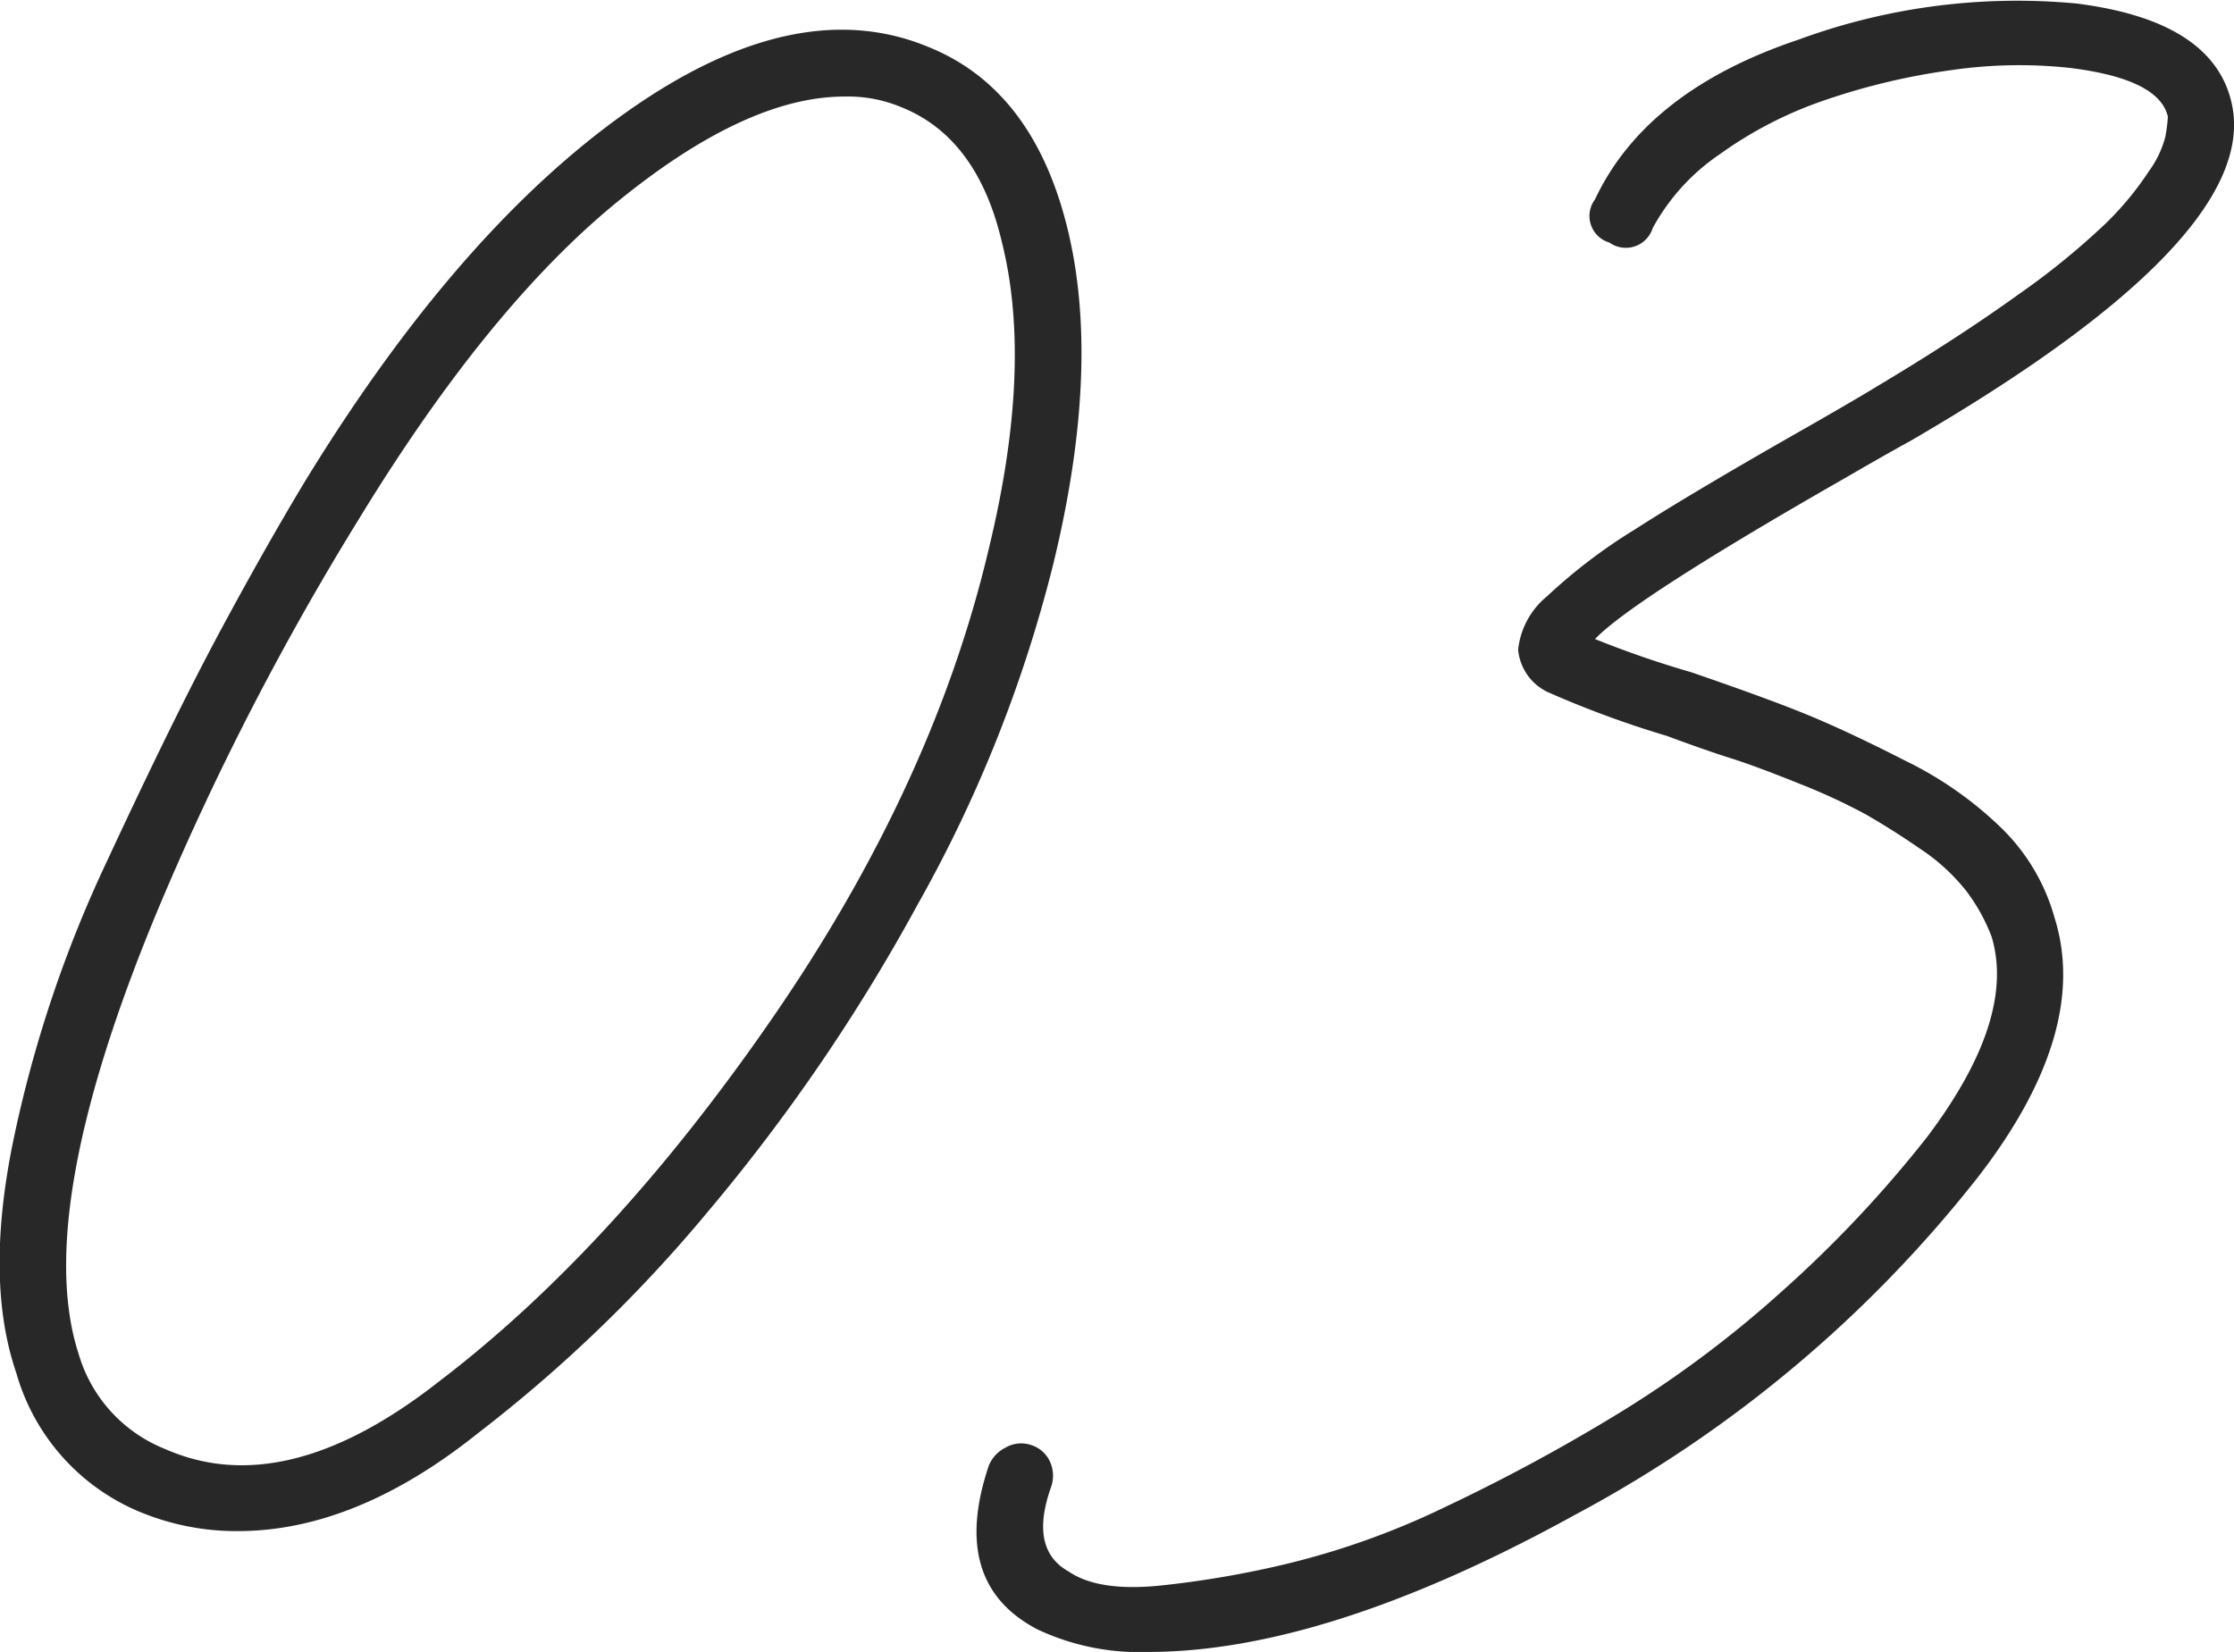
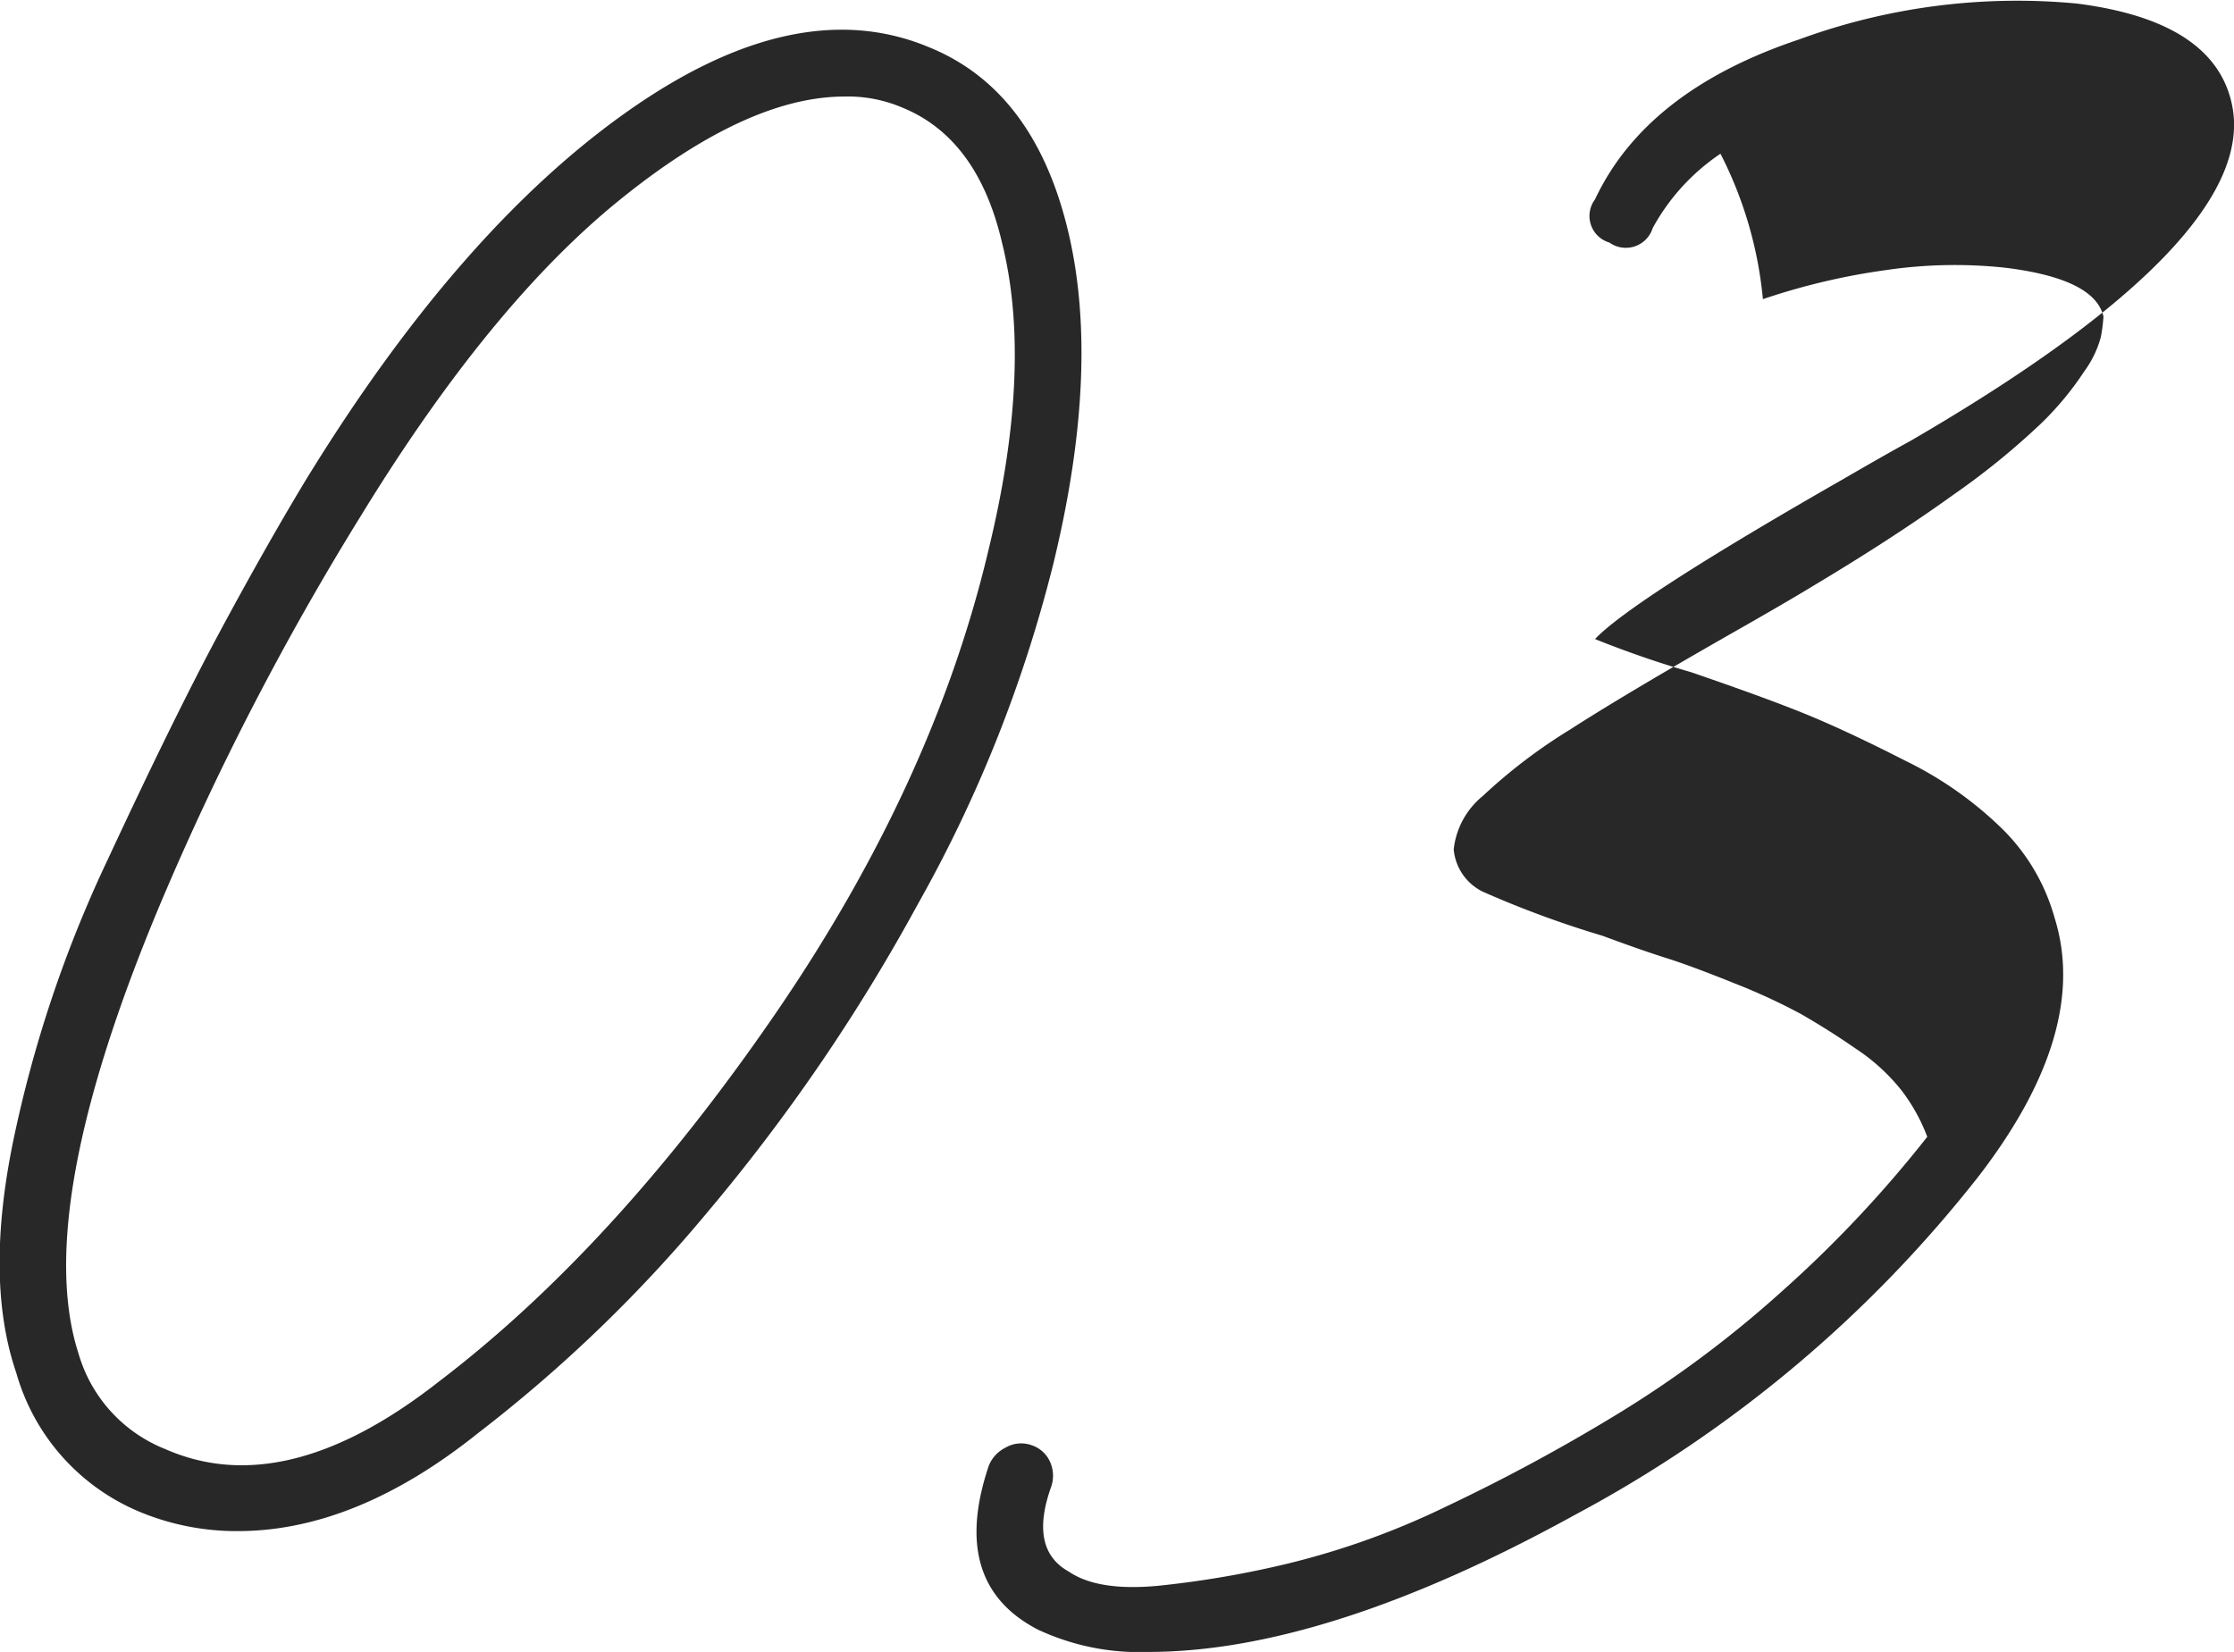
<svg xmlns="http://www.w3.org/2000/svg" width="145.3" height="107.46" viewBox="0 0 145.3 107.46">
  <g id="レイヤー_2" data-name="レイヤー 2">
-     <path d="M31.1 93.22q-7.94 6.36-15.59 6.38A16.43 16.43 0 019 98.31a13.89 13.89 0 01-7.94-9Q-1 83.3.85 74.27A81.24 81.24 0 017 55.93q4.34-9.33 7.29-14.82t5.56-9.82q10-16.33 21-24.07t19.57-4.15q6.78 2.75 9 11.76t-.92 21.88a88.76 88.76 0 01-8.8 22.1 120.31 120.31 0 01-13.65 20A93.66 93.66 0 0131.1 93.22zM58.69 7a9 9 0 00-3.76-.72q-6.36 0-14.73 6.81t-16.75 20.5a183.74 183.74 0 00-13 25.15Q2.07 78.68 5.11 88.06a9.53 9.53 0 005.63 6.2q7.8 3.45 17.77-4.36 11.4-8.67 21.8-23.78t14-30.42q2.88-11.84.86-19.92Q63.59 9 58.69 7zm70.03 69.48a83.06 83.06 0 01-26.28 22.06q-16.17 8.91-27.73 8.92a15.57 15.57 0 01-7.22-1.46q-5.77-3-3.17-10.68a2.26 2.26 0 011.08-1.15 2 2 0 011.66-.17 2 2 0 011.23 1.08 2.21 2.21 0 01.07 1.66q-1.44 4.05 1.15 5.49c1.26.86 3.18 1.17 5.78.93a63.46 63.46 0 008.52-1.46A51.34 51.34 0 0094.06 98q5.64-2.67 11-5.93a71.67 71.67 0 0010.76-8 77.94 77.94 0 009.53-10.12q5.78-7.67 4.19-13a11.85 11.85 0 00-1.66-3 12.75 12.75 0 00-3-2.74 49.8 49.8 0 00-3.54-2.24 39.31 39.31 0 00-4.33-2q-2.68-1.08-4.26-1.59c-1.06-.33-2.51-.83-4.34-1.51a65.42 65.42 0 01-7.79-2.87 3.4 3.4 0 01-1.88-2.74 5.19 5.19 0 011.88-3.47 35.31 35.31 0 015.7-4.34q3.82-2.46 11.48-6.81 3-1.72 4.19-2.45 5.34-3.19 9.24-6a48.46 48.46 0 005.7-4.63 20 20 0 002.82-3.4 6.74 6.74 0 001.08-2.24 10.58 10.58 0 00.17-1.33c-.38-1.64-2.5-2.69-6.35-3.17a30.7 30.7 0 00-7.8.15 43.32 43.32 0 00-8 1.89A26.07 26.07 0 00111.9 10a13.76 13.76 0 00-4.41 4.84 1.83 1.83 0 01-2.81.94 1.8 1.8 0 01-.94-2.81Q107.06 5.9 117 2.57A41.21 41.21 0 01135.07.23q9 1.14 10.11 6.63 1.74 8.66-20.94 21.83-1.59.87-4.33 2.46-13.72 7.85-16.17 10.42a64.78 64.78 0 006.26 2.16c3.08 1.06 5.51 1.94 7.29 2.66s4 1.75 6.64 3.1a24.08 24.08 0 016.38 4.51 13.06 13.06 0 013.32 5.7q2.31 7.38-4.91 16.78z" fill="#282828" id="学校案内" />
+     <path d="M31.1 93.22q-7.94 6.36-15.59 6.38A16.43 16.43 0 019 98.31a13.89 13.89 0 01-7.94-9Q-1 83.3.85 74.27A81.24 81.24 0 017 55.93q4.34-9.33 7.29-14.82t5.56-9.82q10-16.33 21-24.07t19.57-4.15q6.78 2.75 9 11.76t-.92 21.88a88.76 88.76 0 01-8.8 22.1 120.31 120.31 0 01-13.65 20A93.66 93.66 0 0131.1 93.22zM58.69 7a9 9 0 00-3.76-.72q-6.36 0-14.73 6.81t-16.75 20.5a183.74 183.74 0 00-13 25.15Q2.07 78.68 5.11 88.06a9.53 9.53 0 005.63 6.2q7.8 3.45 17.77-4.36 11.4-8.67 21.8-23.78t14-30.42q2.88-11.84.86-19.92Q63.59 9 58.69 7zm70.03 69.48a83.06 83.06 0 01-26.28 22.06q-16.17 8.91-27.73 8.92a15.57 15.57 0 01-7.22-1.46q-5.77-3-3.17-10.68a2.26 2.26 0 011.08-1.15 2 2 0 011.66-.17 2 2 0 011.23 1.08 2.21 2.21 0 01.07 1.66q-1.44 4.05 1.15 5.49c1.26.86 3.18 1.17 5.78.93a63.46 63.46 0 008.52-1.46A51.34 51.34 0 0094.06 98q5.64-2.67 11-5.93a71.67 71.67 0 0010.76-8 77.94 77.94 0 009.53-10.12a11.85 11.85 0 00-1.66-3 12.75 12.75 0 00-3-2.74 49.8 49.8 0 00-3.54-2.24 39.31 39.31 0 00-4.33-2q-2.68-1.08-4.26-1.59c-1.06-.33-2.51-.83-4.34-1.51a65.42 65.42 0 01-7.79-2.87 3.4 3.4 0 01-1.88-2.74 5.19 5.19 0 011.88-3.47 35.31 35.31 0 015.7-4.34q3.82-2.46 11.48-6.81 3-1.72 4.19-2.45 5.34-3.19 9.24-6a48.46 48.46 0 005.7-4.63 20 20 0 002.82-3.4 6.74 6.74 0 001.08-2.24 10.58 10.58 0 00.17-1.33c-.38-1.64-2.5-2.69-6.35-3.17a30.7 30.7 0 00-7.8.15 43.32 43.32 0 00-8 1.89A26.07 26.07 0 00111.9 10a13.76 13.76 0 00-4.41 4.84 1.83 1.83 0 01-2.81.94 1.8 1.8 0 01-.94-2.81Q107.06 5.9 117 2.57A41.21 41.21 0 01135.07.23q9 1.14 10.11 6.63 1.74 8.66-20.94 21.83-1.59.87-4.33 2.46-13.72 7.85-16.17 10.42a64.78 64.78 0 006.26 2.16c3.08 1.06 5.51 1.94 7.29 2.66s4 1.75 6.64 3.1a24.08 24.08 0 016.38 4.51 13.06 13.06 0 013.32 5.7q2.31 7.38-4.91 16.78z" fill="#282828" id="学校案内" />
  </g>
</svg>